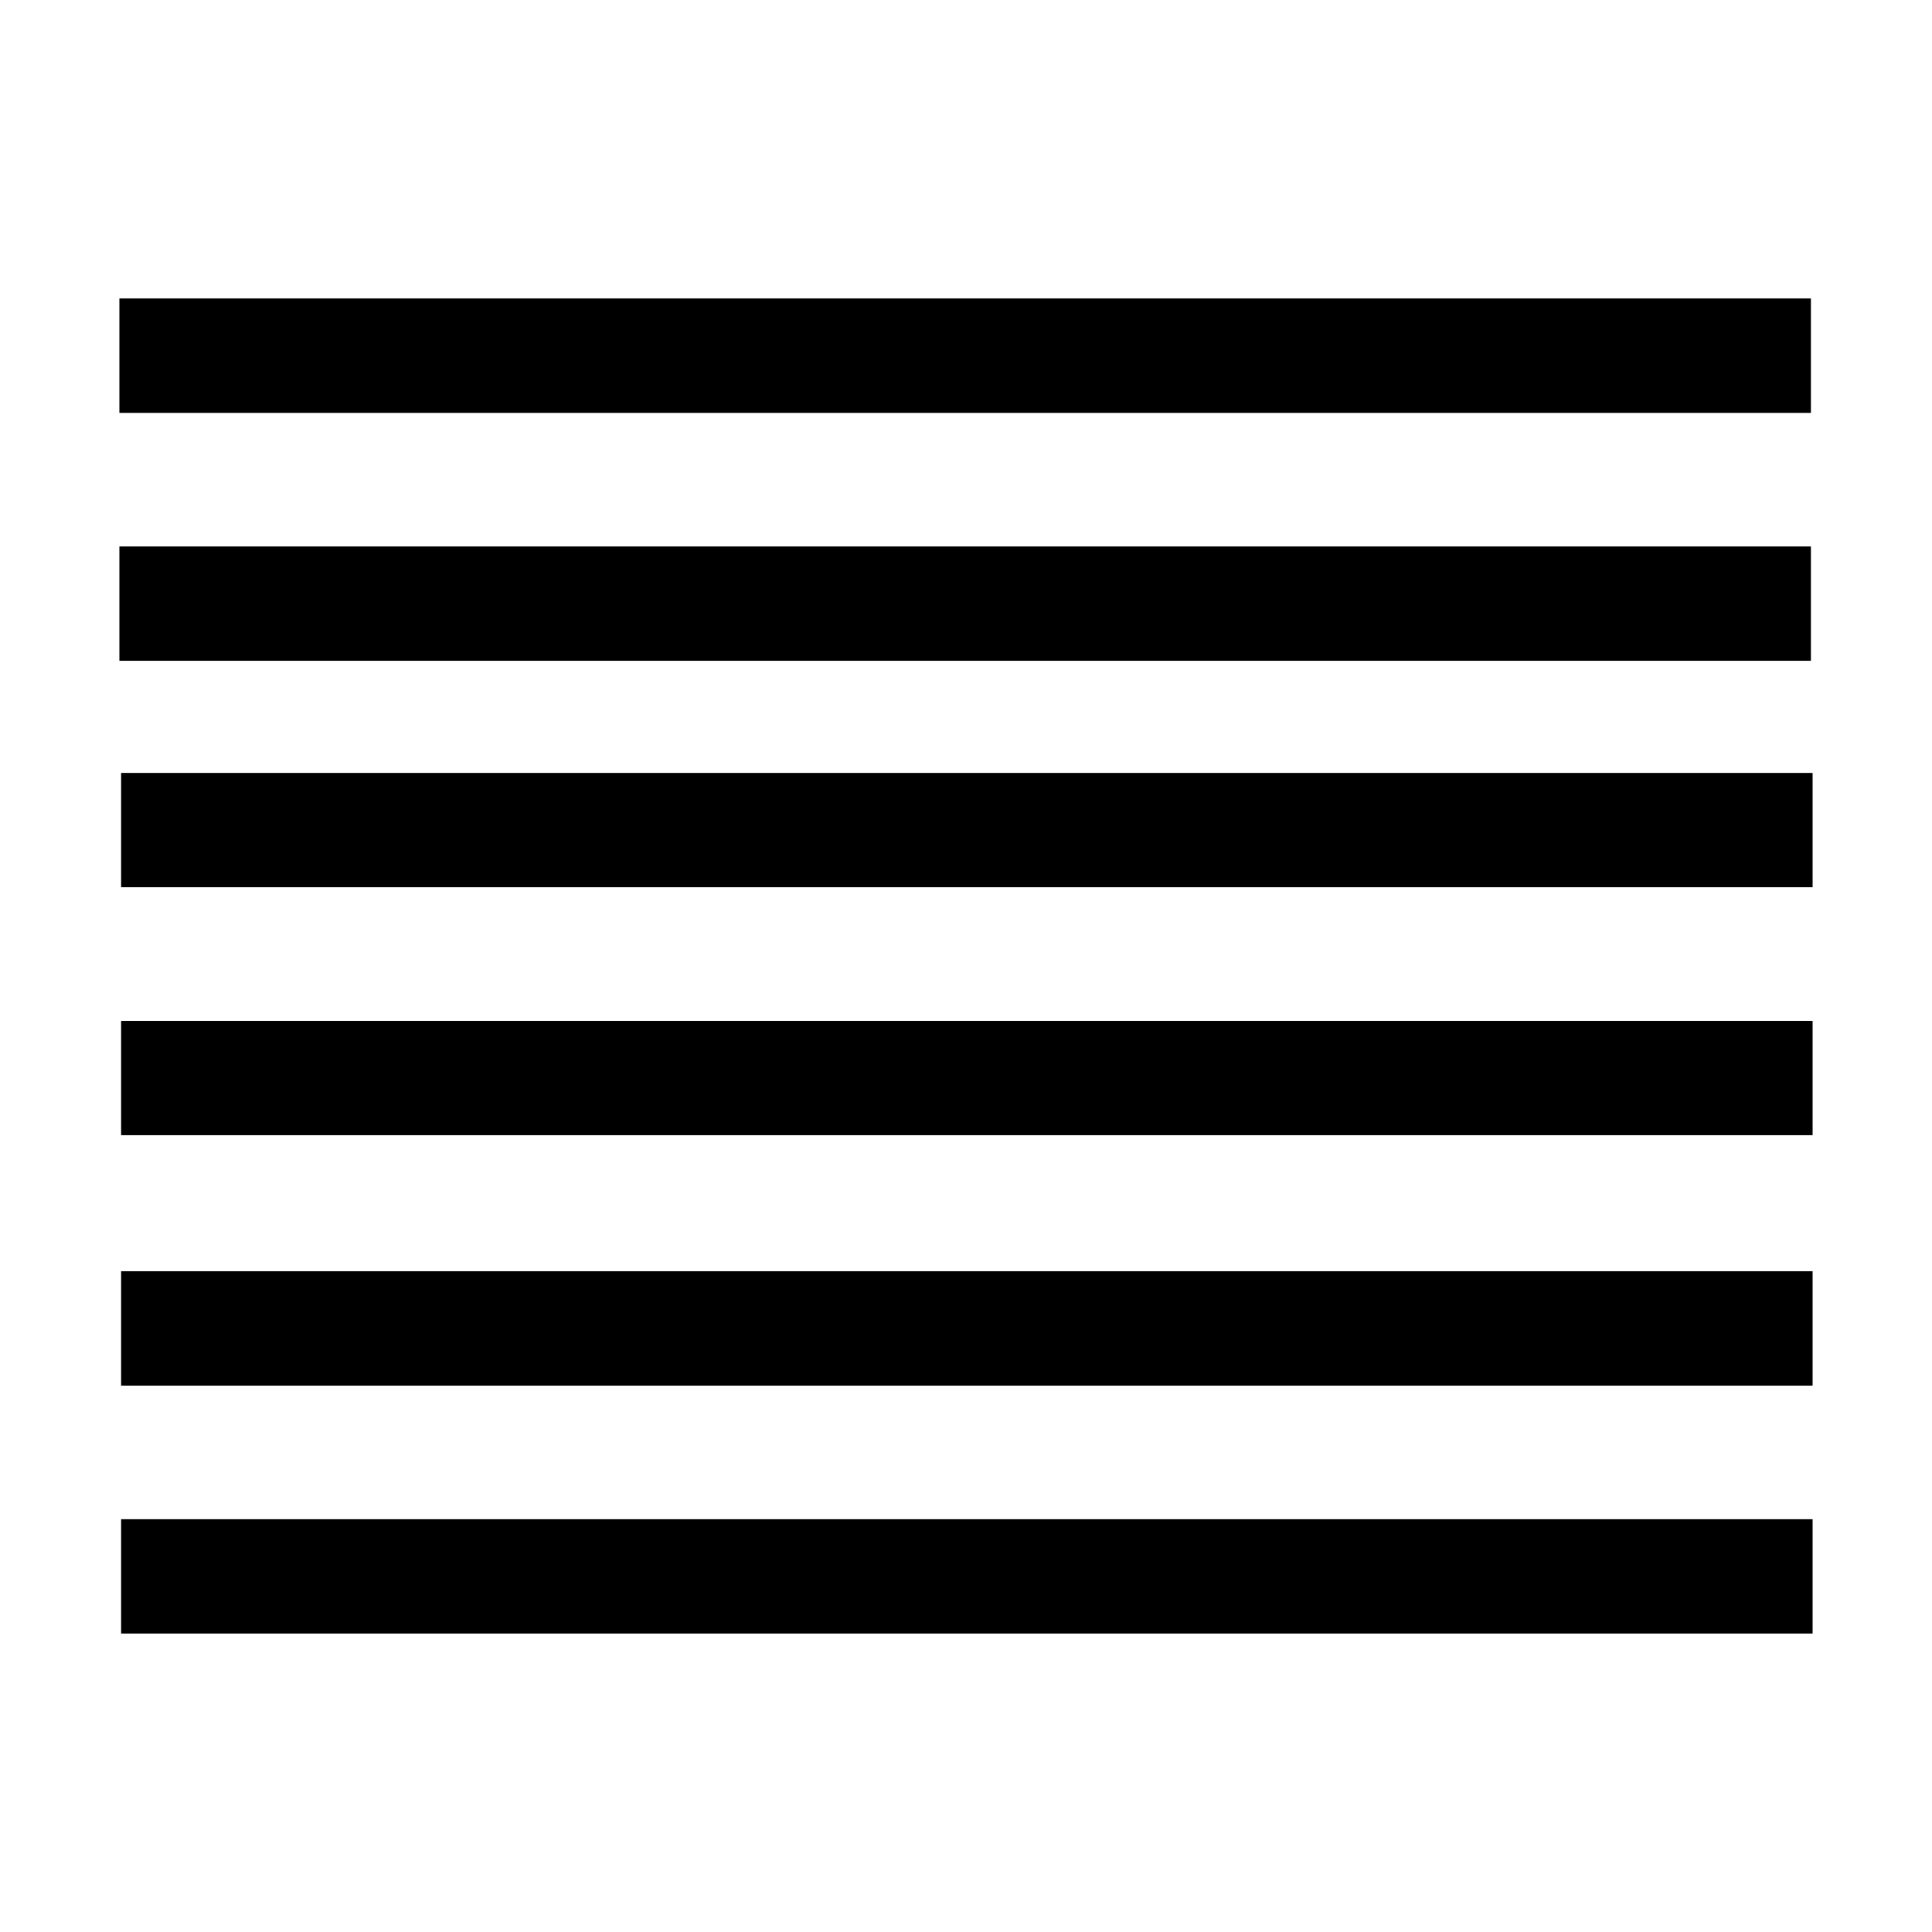
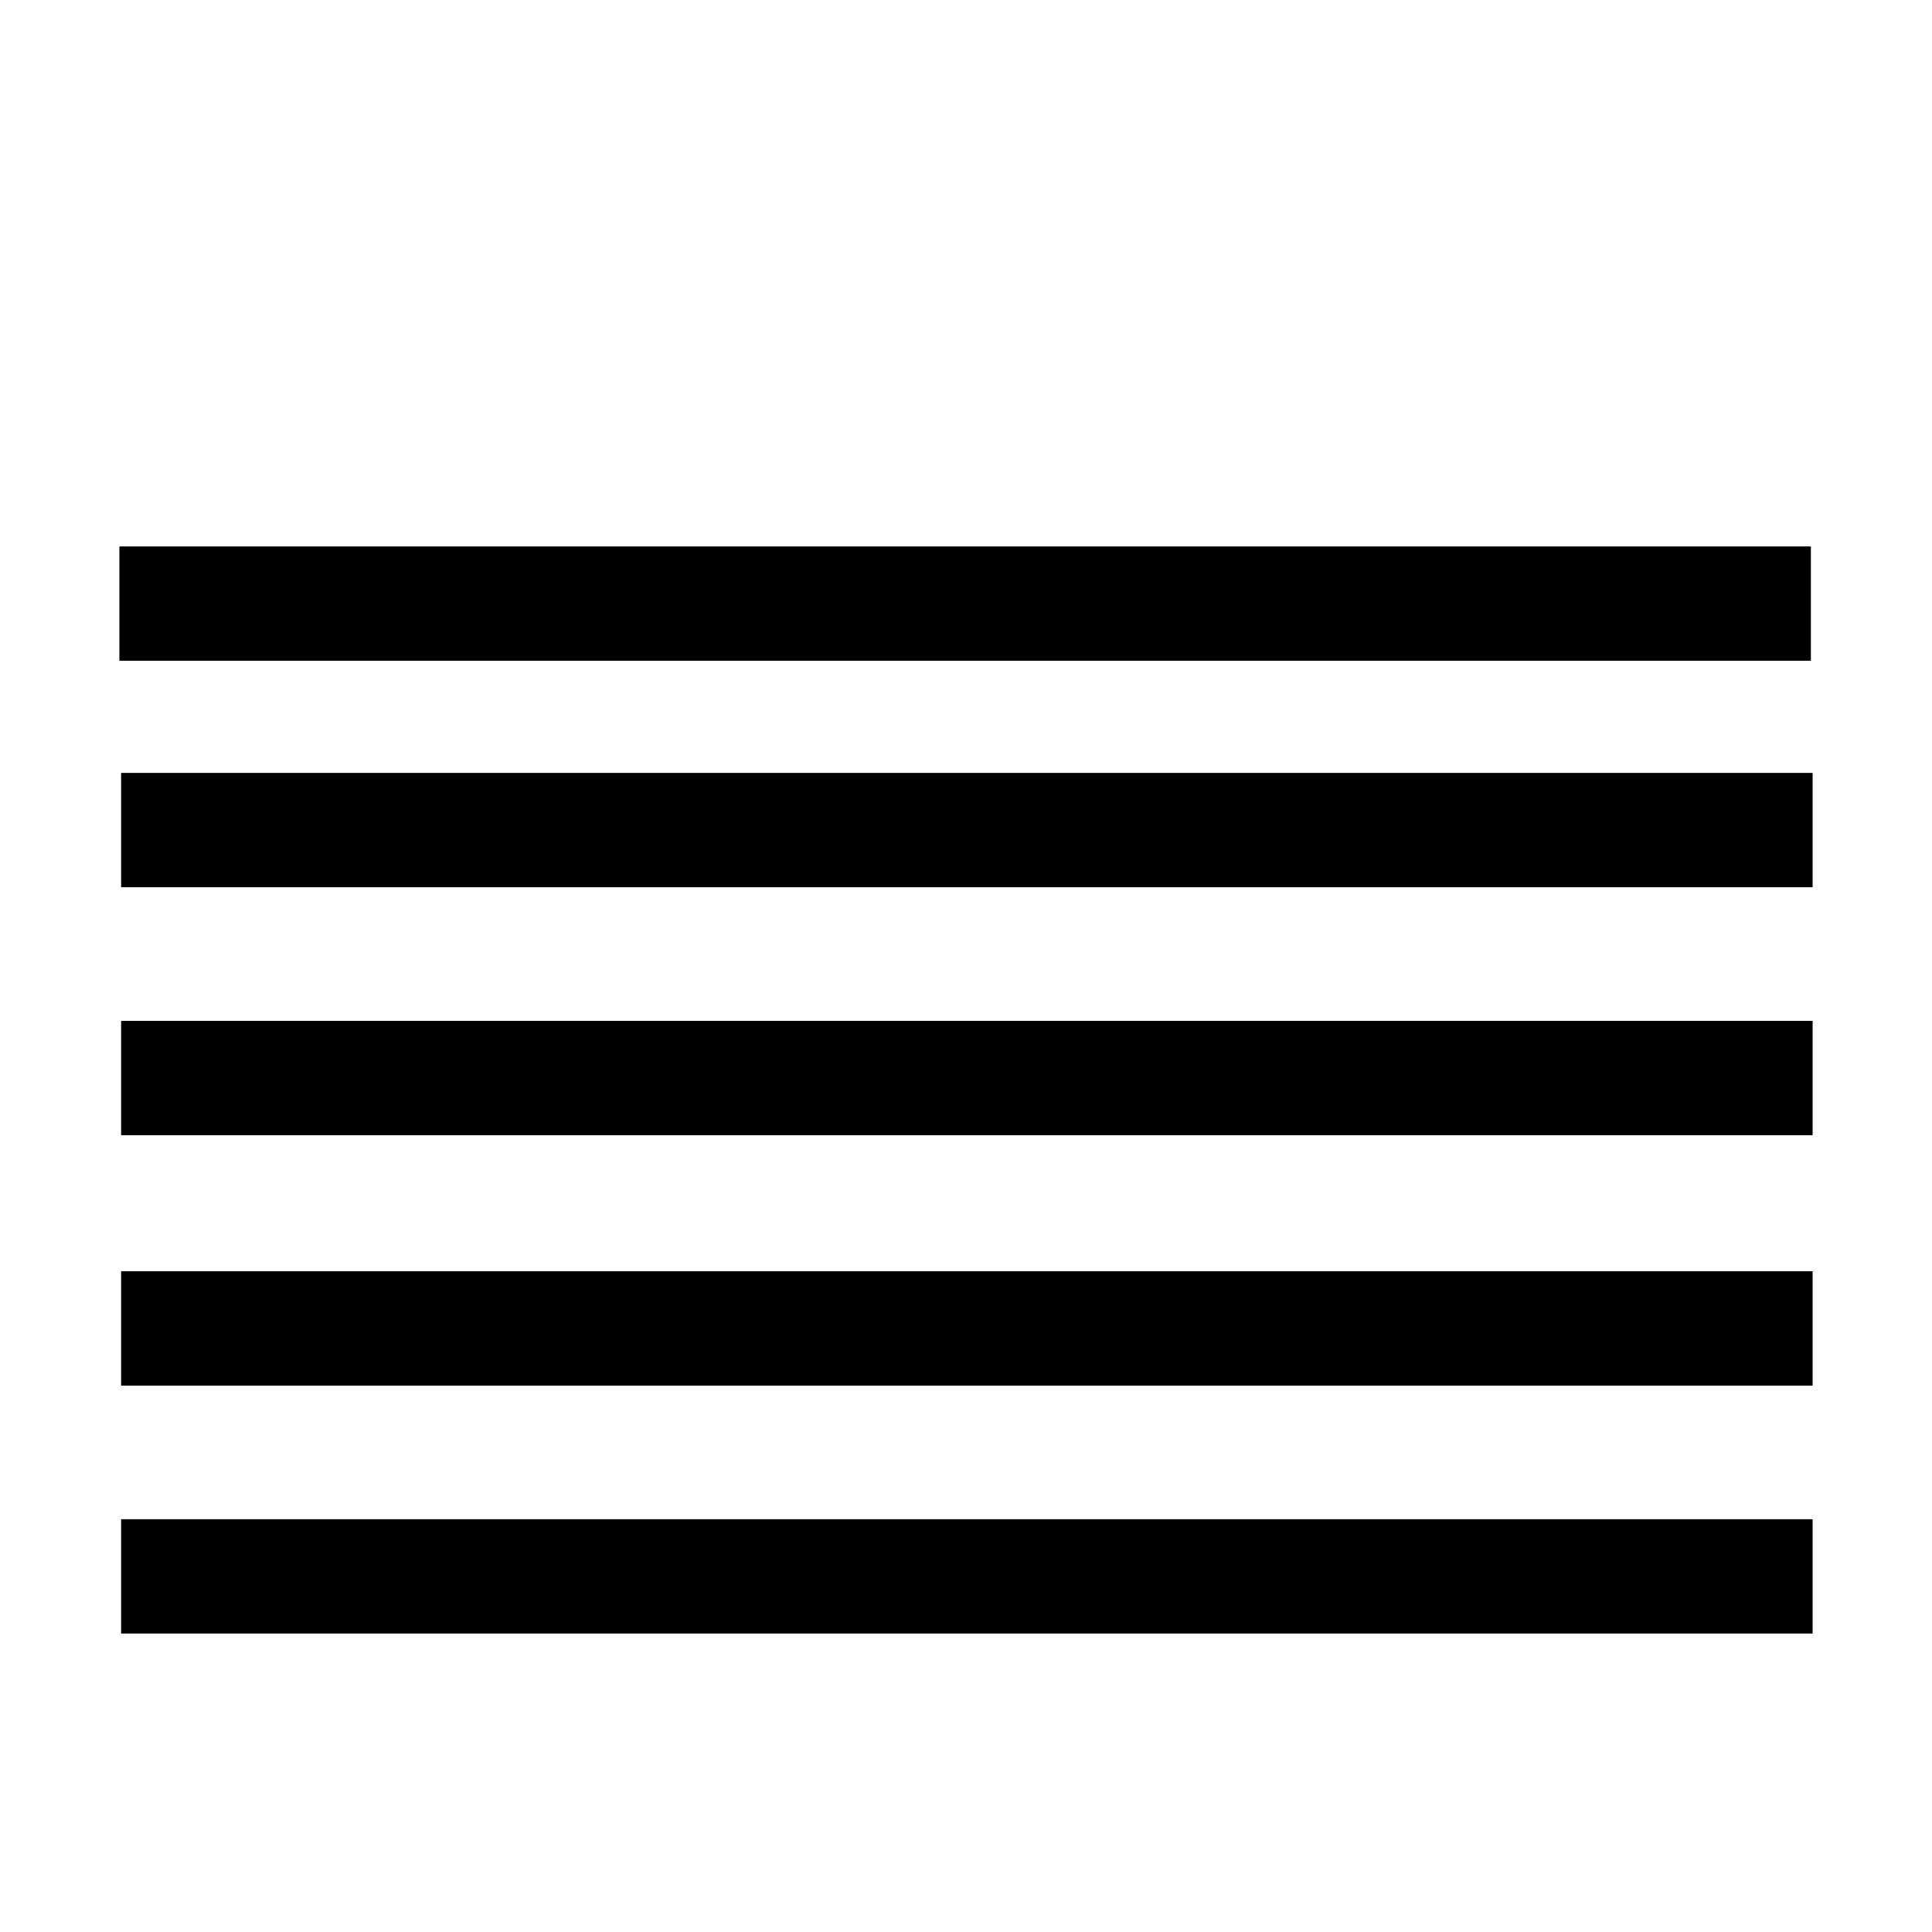
<svg xmlns="http://www.w3.org/2000/svg" version="1.1" id="Layer_1" x="0px" y="0px" width="64px" height="64px" viewBox="0 0 64 64" enable-background="new 0 0 64 64" xml:space="preserve">
  <g>
    <g>
-       <rect x="3.955" y="9.887" width="56.033" height="3.79" />
-     </g>
+       </g>
    <g>
      <rect x="3.955" y="18.102" width="56.033" height="3.787" />
    </g>
    <g>
      <rect x="4.012" y="25.604" width="56.033" height="3.787" />
    </g>
    <g>
      <rect x="4.012" y="33.818" width="56.033" height="3.787" />
    </g>
    <g>
      <rect x="4.012" y="42.111" width="56.033" height="3.79" />
    </g>
    <g>
      <rect x="4.012" y="50.326" width="56.033" height="3.787" />
    </g>
  </g>
</svg>